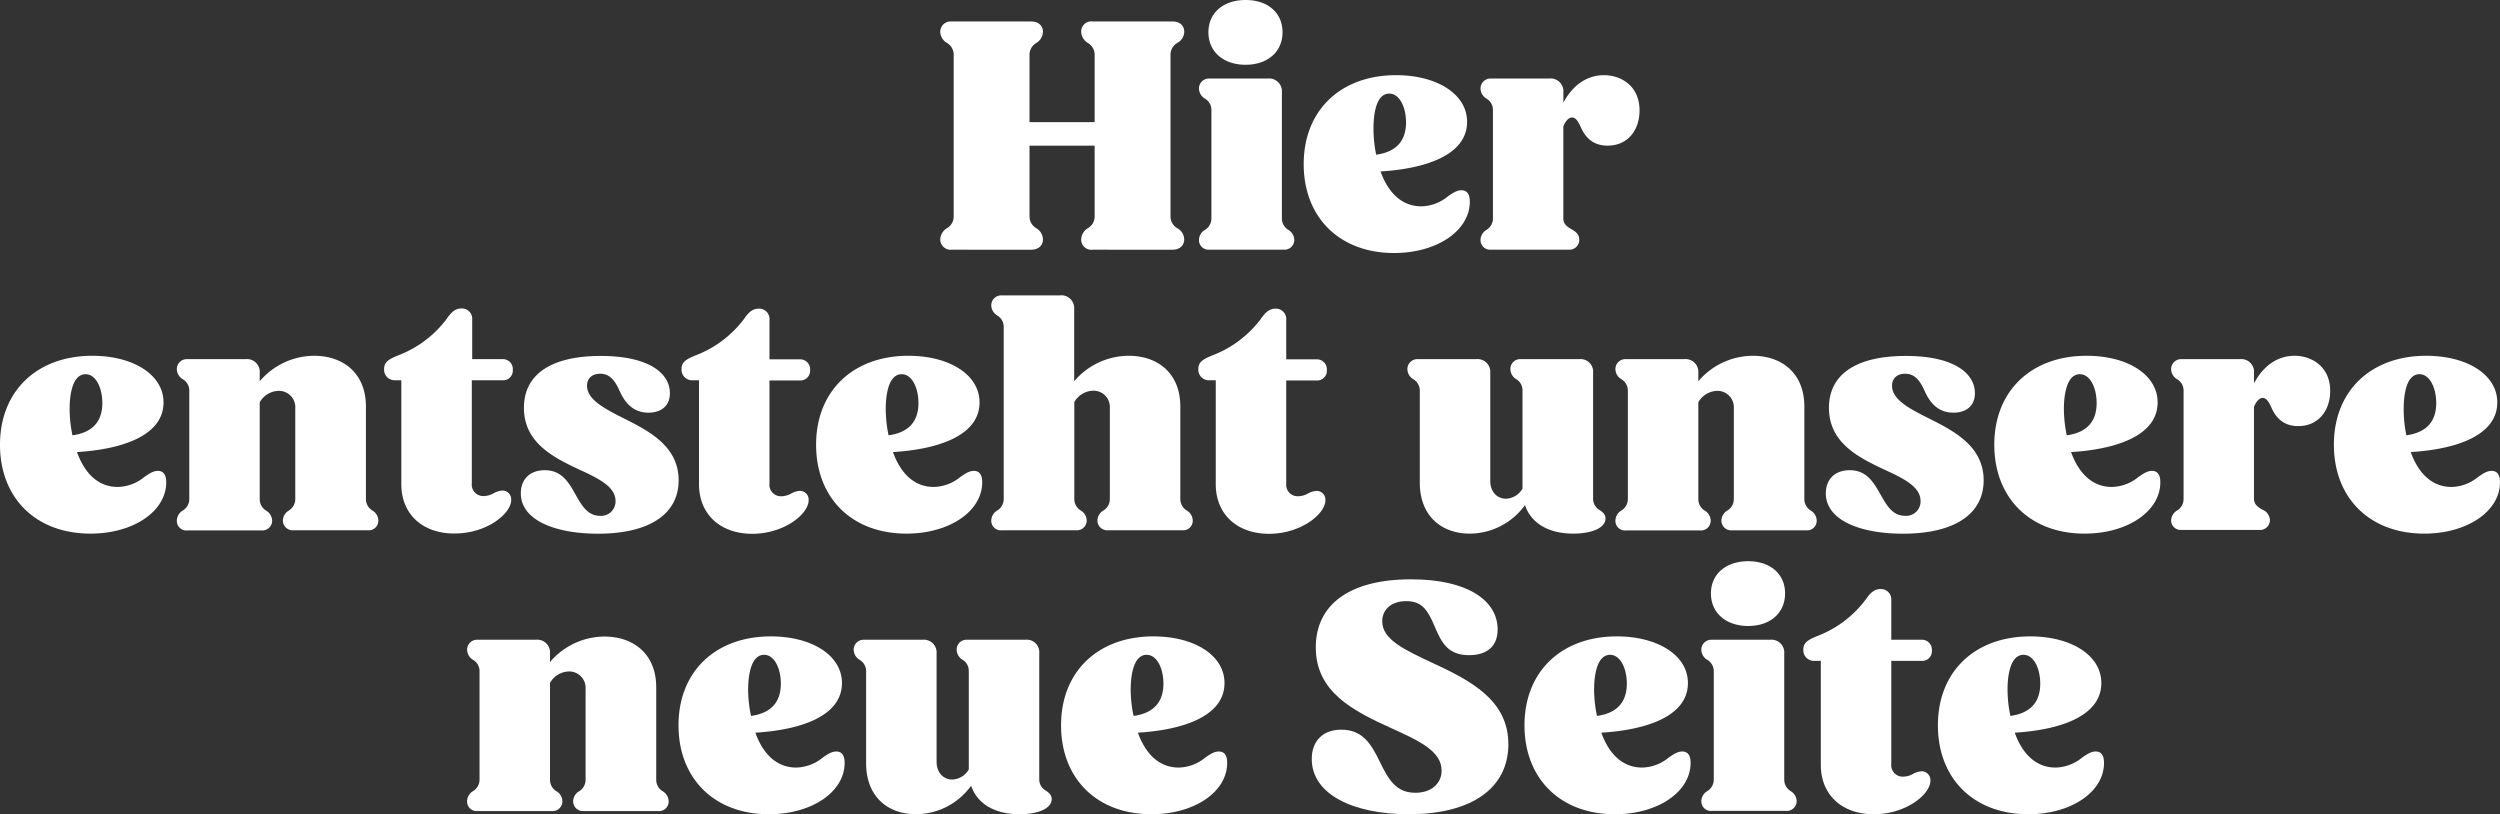
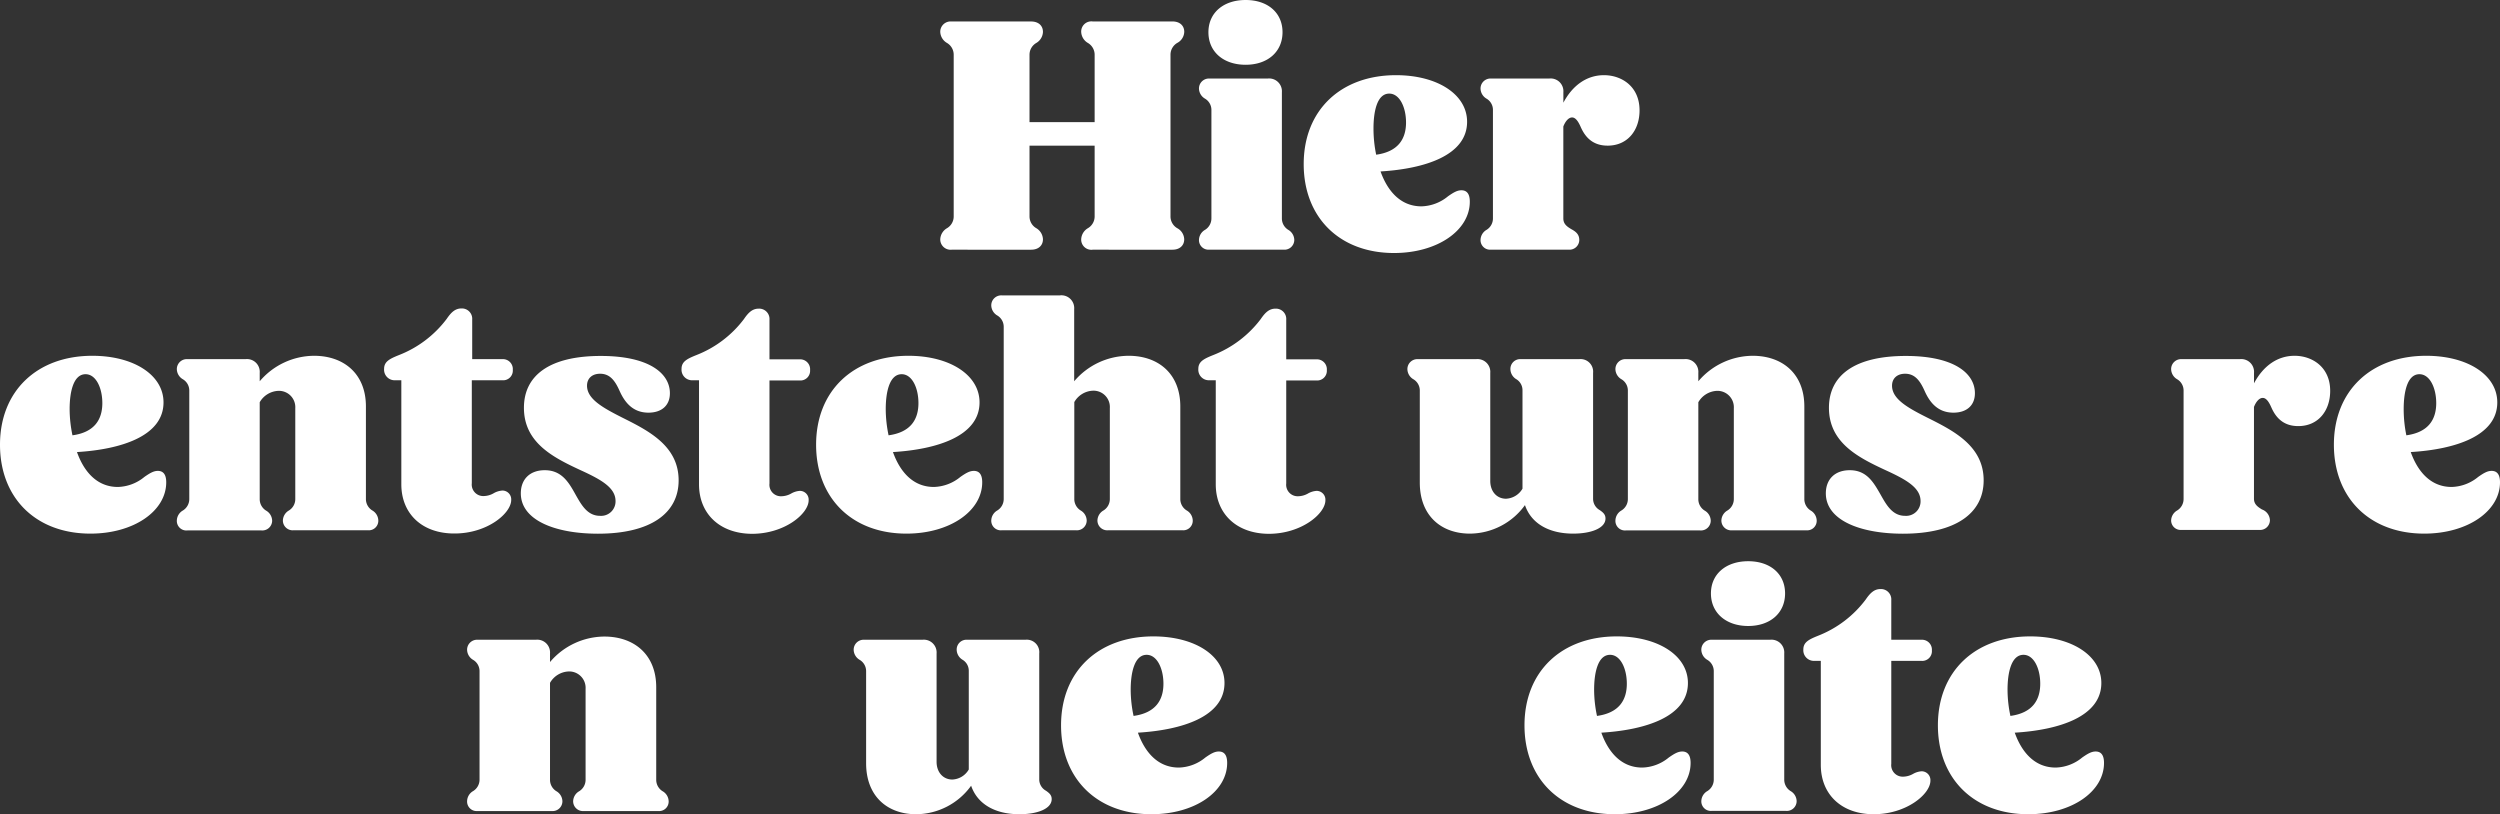
<svg xmlns="http://www.w3.org/2000/svg" viewBox="0 0 626.85 204.16">
  <rect x="0" y="0" width="626.85" height="204.16" fill="#333333" stroke="none" />
  <defs>
    <style>.cls-1{fill:#fff;}</style>
  </defs>
  <g id="Layer_2" data-name="Layer 2">
    <g id="Ebene_1" data-name="Ebene 1">
      <path class="cls-1" d="M235.76,60a3.37,3.37,0,0,1,1.69-2.78,3.41,3.41,0,0,0,1.68-2.94V13.71a3.43,3.43,0,0,0-1.68-2.94A3.35,3.35,0,0,1,235.76,8a2.59,2.59,0,0,1,2.86-2.61h19.94c1.77,0,2.95,1,2.95,2.61a3.36,3.36,0,0,1-1.68,2.78,3.41,3.41,0,0,0-1.69,2.94V30.63h16.33V13.71a3.43,3.43,0,0,0-1.69-2.94A3.36,3.36,0,0,1,271.1,8,2.55,2.55,0,0,1,274,5.38h20c1.76,0,2.94,1,2.94,2.61a3.26,3.26,0,0,1-1.77,2.78,3.43,3.43,0,0,0-1.68,2.94V54.27a3.41,3.41,0,0,0,1.68,2.94A3.27,3.27,0,0,1,296.93,60c0,1.6-1.18,2.61-2.94,2.61H274A2.55,2.55,0,0,1,271.1,60a3.38,3.38,0,0,1,1.68-2.78,3.42,3.42,0,0,0,1.69-2.94V36.52H258.14V54.27a3.4,3.4,0,0,0,1.69,2.94A3.38,3.38,0,0,1,261.51,60c0,1.6-1.18,2.61-2.95,2.61H238.62A2.59,2.59,0,0,1,235.76,60Z" />
      <path class="cls-1" d="M300.63,60.16a3,3,0,0,1,1.52-2.53,3.36,3.36,0,0,0,1.6-2.86V27.51a3.28,3.28,0,0,0-1.6-2.77,3,3,0,0,1-1.52-2.53,2.5,2.5,0,0,1,2.61-2.52h14.64a3.21,3.21,0,0,1,3.54,3.45V54.77a3.34,3.34,0,0,0,1.6,2.86,3,3,0,0,1,1.51,2.53,2.46,2.46,0,0,1-2.69,2.44h-18.6A2.39,2.39,0,0,1,300.63,60.16ZM303,8.08C303,3.2,306.78,0,312.33,0s9.25,3.2,9.25,8.08-3.7,8.16-9.25,8.16S303,13,303,8.08Z" />
      <path class="cls-1" d="M326.89,41.14c0-13.54,9.34-22.29,23.14-22.29,10.34,0,17.83,4.79,17.83,11.69,0,8.42-10.6,11.78-21.7,12.45,1.68,4.72,4.88,8.75,10.26,8.75a10.9,10.9,0,0,0,6.65-2.52c1.43-1,2.35-1.51,3.36-1.51,1.18,0,2.11.67,2.11,2.86,0,7.23-8.17,12.87-19,12.87C335.89,63.44,326.89,54.52,326.89,41.14Zm18.17-2.35c5.55-.76,7.49-4,7.49-8.08,0-3.79-1.6-7.24-4.21-7.24-3.11,0-3.95,4.63-3.95,8.75A32.5,32.5,0,0,0,345.06,38.79Z" />
      <path class="cls-1" d="M371.23,60.16a3,3,0,0,1,1.51-2.53,3.34,3.34,0,0,0,1.6-2.86V27.51a3.26,3.26,0,0,0-1.6-2.77,3,3,0,0,1-1.51-2.53,2.5,2.5,0,0,1,2.61-2.52h14.64A3.2,3.2,0,0,1,392,23.14v2.61c2.27-4.29,5.81-6.9,10.18-6.9s8.92,2.77,8.92,8.83c0,5-3,8.84-8,8.84-3.79,0-5.64-2.19-6.73-4.63-.59-1.35-1.27-2.44-2.19-2.44-.76,0-1.6.76-2.19,2.27V54.77c0,1.35.84,2,2,2.69.93.51,2,1.18,2,2.7a2.46,2.46,0,0,1-2.69,2.44H373.84A2.39,2.39,0,0,1,371.23,60.16Z" />
      <path class="cls-1" d="M0,111.5C0,98,9.34,89.21,23.14,89.21,33.49,89.21,41,94,41,100.9c0,8.42-10.6,11.78-21.7,12.45,1.68,4.72,4.88,8.75,10.26,8.75a10.87,10.87,0,0,0,6.65-2.52c1.43-1,2.36-1.51,3.36-1.51,1.18,0,2.11.67,2.11,2.86,0,7.23-8.16,12.87-19,12.87C9,133.8,0,124.88,0,111.5Zm18.17-2.35c5.56-.76,7.49-4,7.49-8.08,0-3.79-1.6-7.24-4.2-7.24-3.12,0-4,4.63-4,8.75A32.5,32.5,0,0,0,18.17,109.15Z" />
      <path class="cls-1" d="M44.34,130.52A3,3,0,0,1,45.86,128a3.36,3.36,0,0,0,1.6-2.86V97.87a3.28,3.28,0,0,0-1.6-2.77,3,3,0,0,1-1.52-2.53A2.5,2.5,0,0,1,47,90.05H61.59a3.2,3.2,0,0,1,3.53,3.45v2.1a18,18,0,0,1,13.63-6.39c7.41,0,13,4.46,13,12.7v23.22a3.34,3.34,0,0,0,1.6,2.86,3,3,0,0,1,1.51,2.53,2.39,2.39,0,0,1-2.6,2.44H73.62a2.46,2.46,0,0,1-2.69-2.44A3,3,0,0,1,72.44,128a3.34,3.34,0,0,0,1.6-2.86v-22.8A4.1,4.1,0,0,0,69.84,98a5.67,5.67,0,0,0-4.72,2.86v24.31a3.36,3.36,0,0,0,1.6,2.86,3,3,0,0,1,1.52,2.53,2.47,2.47,0,0,1-2.7,2.44H47A2.39,2.39,0,0,1,44.34,130.52Z" />
-       <path class="cls-1" d="M100.63,121.43V95.35H99a2.65,2.65,0,0,1-2.69-2.86c0-1.85,1.43-2.53,3.7-3.45a27.44,27.44,0,0,0,12-9.09c1.09-1.6,2.1-2.61,3.7-2.61a2.59,2.59,0,0,1,2.69,2.78v9.93h7.57a2.49,2.49,0,0,1,2.61,2.69,2.43,2.43,0,0,1-2.61,2.61H118.3v25.83a2.88,2.88,0,0,0,3,3.2,5.16,5.16,0,0,0,2.44-.68A5,5,0,0,1,126,123a2.21,2.21,0,0,1,2.18,2.36c0,3.36-6,8.41-14.21,8.41C105.85,133.8,100.63,128.83,100.63,121.43Z" />
+       <path class="cls-1" d="M100.63,121.43V95.35H99a2.65,2.65,0,0,1-2.69-2.86c0-1.85,1.43-2.53,3.7-3.45a27.44,27.44,0,0,0,12-9.09c1.09-1.6,2.1-2.61,3.7-2.61a2.59,2.59,0,0,1,2.69,2.78v9.93h7.57a2.49,2.49,0,0,1,2.61,2.69,2.43,2.43,0,0,1-2.61,2.61H118.3v25.83a2.88,2.88,0,0,0,3,3.2,5.16,5.16,0,0,0,2.44-.68A5,5,0,0,1,126,123a2.21,2.21,0,0,1,2.18,2.36c0,3.36-6,8.41-14.21,8.41C105.85,133.8,100.63,128.83,100.63,121.43" />
      <path class="cls-1" d="M130.59,123.7c0-3.45,2.19-5.8,6-5.8,4.29,0,6.06,3.11,7.74,6.14,1.52,2.69,3,5.3,6.14,5.3a3.62,3.62,0,0,0,3.87-3.7c0-3.37-3.61-5.39-8.75-7.74-6.9-3.2-14.22-6.9-14.22-15.65,0-8.16,6.48-13,19.27-13,12.12,0,17.33,4.37,17.33,9.34,0,3.11-2.1,4.88-5.38,4.88-4,0-6-2.7-7.24-5.47-1.09-2.44-2.35-4.29-4.88-4.29-2,0-3.28,1.17-3.28,3,0,3.36,4,5.55,8.84,8,6.56,3.28,14.13,7.07,14.13,15.73,0,8.25-7,13.38-20.27,13.38C139,133.8,130.59,130.35,130.59,123.7Z" />
      <path class="cls-1" d="M175.27,121.43V95.35h-1.69a2.65,2.65,0,0,1-2.69-2.86c0-1.85,1.43-2.53,3.7-3.45A27.44,27.44,0,0,0,186.54,80c1.09-1.6,2.1-2.61,3.7-2.61a2.59,2.59,0,0,1,2.7,2.78v9.93h7.57a2.49,2.49,0,0,1,2.61,2.69,2.43,2.43,0,0,1-2.61,2.61h-7.57v25.83a2.87,2.87,0,0,0,3,3.2,5.16,5.16,0,0,0,2.44-.68,5,5,0,0,1,2.19-.67,2.21,2.21,0,0,1,2.19,2.36c0,3.36-6,8.41-14.22,8.41C180.48,133.8,175.27,128.83,175.27,121.43Z" />
      <path class="cls-1" d="M204.63,111.5c0-13.54,9.34-22.29,23.14-22.29,10.35,0,17.84,4.79,17.84,11.69,0,8.42-10.6,11.78-21.71,12.45,1.68,4.72,4.88,8.75,10.26,8.75a10.87,10.87,0,0,0,6.65-2.52c1.43-1,2.36-1.51,3.37-1.51,1.17,0,2.1.67,2.1,2.86,0,7.23-8.16,12.87-19,12.87C213.63,133.8,204.63,124.88,204.63,111.5Zm18.17-2.35c5.56-.76,7.49-4,7.49-8.08,0-3.79-1.59-7.24-4.2-7.24-3.12,0-4,4.63-4,8.75A32.5,32.5,0,0,0,222.8,109.15Z" />
      <path class="cls-1" d="M248.55,130.52a3,3,0,0,1,1.52-2.53,3.36,3.36,0,0,0,1.6-2.86V81.89a3.3,3.3,0,0,0-1.6-2.78,3,3,0,0,1-1.52-2.52,2.51,2.51,0,0,1,2.61-2.53H265.8a3.21,3.21,0,0,1,3.54,3.45V95.6A18,18,0,0,1,283,89.21c7.4,0,12.95,4.46,12.95,12.7v23.22a3.36,3.36,0,0,0,1.6,2.86,3,3,0,0,1,1.52,2.53,2.39,2.39,0,0,1-2.61,2.44h-18.6a2.46,2.46,0,0,1-2.69-2.44,3,3,0,0,1,1.52-2.53,3.36,3.36,0,0,0,1.59-2.86v-22.8a4.1,4.1,0,0,0-4.2-4.37,5.64,5.64,0,0,0-4.71,2.86v24.31a3.36,3.36,0,0,0,1.59,2.86,3,3,0,0,1,1.52,2.53,2.46,2.46,0,0,1-2.69,2.44h-18.6A2.39,2.39,0,0,1,248.55,130.52Z" />
      <path class="cls-1" d="M304.84,121.43V95.35h-1.68a2.65,2.65,0,0,1-2.69-2.86c0-1.85,1.43-2.53,3.7-3.45A27.44,27.44,0,0,0,316.12,80c1.09-1.6,2.1-2.61,3.7-2.61a2.59,2.59,0,0,1,2.69,2.78v9.93h7.58a2.49,2.49,0,0,1,2.6,2.69,2.43,2.43,0,0,1-2.6,2.61h-7.58v25.83a2.88,2.88,0,0,0,3,3.2,5.16,5.16,0,0,0,2.44-.68,5,5,0,0,1,2.19-.67,2.21,2.21,0,0,1,2.19,2.36c0,3.36-6,8.41-14.22,8.41C310.06,133.8,304.84,128.83,304.84,121.43Z" />
      <path class="cls-1" d="M356,121V97.87a3.28,3.28,0,0,0-1.6-2.77,3,3,0,0,1-1.51-2.53,2.5,2.5,0,0,1,2.61-2.52h14.64a3.21,3.21,0,0,1,3.53,3.45v27.09c0,2.69,1.68,4.46,3.95,4.46a5.05,5.05,0,0,0,4.13-2.52V97.87a3.22,3.22,0,0,0-1.52-2.77,3,3,0,0,1-1.51-2.53,2.45,2.45,0,0,1,2.61-2.52H396a3.15,3.15,0,0,1,3.45,3.45v31.63a3.25,3.25,0,0,0,1.68,2.78c.84.59,1.43,1.09,1.43,2.1,0,2.44-3.62,3.79-8.08,3.79-6.31,0-10.6-2.69-12.11-7.15a17.15,17.15,0,0,1-13.8,7.15C361.39,133.8,356,129.34,356,121Z" />
      <path class="cls-1" d="M405.05,130.52a3,3,0,0,1,1.52-2.53,3.34,3.34,0,0,0,1.6-2.86V97.87a3.28,3.28,0,0,0-1.6-2.77,3,3,0,0,1-1.52-2.53,2.5,2.5,0,0,1,2.61-2.52H422.3a3.21,3.21,0,0,1,3.54,3.45v2.1a18,18,0,0,1,13.63-6.39c7.4,0,12.95,4.46,12.95,12.7v23.22A3.36,3.36,0,0,0,454,128a3,3,0,0,1,1.52,2.53,2.39,2.39,0,0,1-2.61,2.44h-18.6a2.46,2.46,0,0,1-2.69-2.44,3,3,0,0,1,1.52-2.53,3.36,3.36,0,0,0,1.6-2.86v-22.8A4.11,4.11,0,0,0,430.55,98a5.66,5.66,0,0,0-4.71,2.86v24.31a3.34,3.34,0,0,0,1.6,2.86,3,3,0,0,1,1.51,2.53,2.46,2.46,0,0,1-2.69,2.44h-18.6A2.39,2.39,0,0,1,405.05,130.52Z" />
      <path class="cls-1" d="M457.81,123.7c0-3.45,2.19-5.8,6-5.8,4.29,0,6,3.11,7.74,6.14,1.51,2.69,3,5.3,6.14,5.3a3.62,3.62,0,0,0,3.87-3.7c0-3.37-3.62-5.39-8.75-7.74-6.9-3.2-14.22-6.9-14.22-15.65,0-8.16,6.48-13,19.27-13,12.11,0,17.33,4.37,17.33,9.34,0,3.11-2.11,4.88-5.39,4.88-4,0-6-2.7-7.23-5.47-1.1-2.44-2.36-4.29-4.88-4.29-2,0-3.28,1.17-3.28,3,0,3.36,3.95,5.55,8.83,8,6.56,3.28,14.14,7.07,14.14,15.73,0,8.25-7,13.38-20.28,13.38C466.22,133.8,457.81,130.35,457.81,123.7Z" />
-       <path class="cls-1" d="M500.05,111.5c0-13.54,9.34-22.29,23.14-22.29C533.54,89.21,541,94,541,100.9c0,8.42-10.6,11.78-21.7,12.45,1.68,4.72,4.88,8.75,10.26,8.75a10.87,10.87,0,0,0,6.65-2.52c1.43-1,2.35-1.51,3.36-1.51,1.18,0,2.11.67,2.11,2.86,0,7.23-8.16,12.87-19,12.87C509.05,133.8,500.05,124.88,500.05,111.5Zm18.17-2.35c5.56-.76,7.49-4,7.49-8.08,0-3.79-1.6-7.24-4.21-7.24-3.11,0-4,4.63-4,8.75A32.5,32.5,0,0,0,518.22,109.15Z" />
      <path class="cls-1" d="M544.39,130.52a3,3,0,0,1,1.52-2.53,3.36,3.36,0,0,0,1.6-2.86V97.87a3.28,3.28,0,0,0-1.6-2.77,3,3,0,0,1-1.52-2.53A2.5,2.5,0,0,1,547,90.05h14.64a3.2,3.2,0,0,1,3.53,3.45v2.61c2.28-4.29,5.81-6.9,10.18-6.9S584.27,92,584.27,98c0,5-3,8.84-8,8.84-3.79,0-5.64-2.19-6.73-4.63-.59-1.35-1.26-2.44-2.19-2.44-.76,0-1.6.76-2.19,2.27v23c0,1.35.85,2,2,2.7a3,3,0,0,1,2,2.69,2.46,2.46,0,0,1-2.69,2.44H547A2.39,2.39,0,0,1,544.39,130.52Z" />
      <path class="cls-1" d="M585.2,111.5c0-13.54,9.34-22.29,23.14-22.29,10.35,0,17.83,4.79,17.83,11.69,0,8.42-10.6,11.78-21.7,12.45,1.68,4.72,4.88,8.75,10.26,8.75a10.87,10.87,0,0,0,6.65-2.52c1.43-1,2.35-1.51,3.36-1.51,1.18,0,2.11.67,2.11,2.86,0,7.23-8.16,12.87-19,12.87C594.2,133.8,585.2,124.88,585.2,111.5Zm18.17-2.35c5.56-.76,7.49-4,7.49-8.08,0-3.79-1.6-7.24-4.21-7.24-3.11,0-3.95,4.63-3.95,8.75A32.5,32.5,0,0,0,603.37,109.15Z" />
      <path class="cls-1" d="M117.12,200.88a3,3,0,0,1,1.52-2.53,3.36,3.36,0,0,0,1.6-2.86V168.23a3.28,3.28,0,0,0-1.6-2.77,3,3,0,0,1-1.52-2.53,2.5,2.5,0,0,1,2.61-2.52h14.64a3.21,3.21,0,0,1,3.54,3.45V166a18,18,0,0,1,13.63-6.39c7.4,0,13,4.46,13,12.7v23.22a3.36,3.36,0,0,0,1.6,2.86,3,3,0,0,1,1.52,2.53,2.39,2.39,0,0,1-2.61,2.44H146.4a2.46,2.46,0,0,1-2.69-2.44,3,3,0,0,1,1.52-2.53,3.36,3.36,0,0,0,1.6-2.86v-22.8a4.11,4.11,0,0,0-4.21-4.37,5.64,5.64,0,0,0-4.71,2.86v24.31a3.34,3.34,0,0,0,1.6,2.86,3,3,0,0,1,1.51,2.53,2.46,2.46,0,0,1-2.69,2.44h-18.6A2.39,2.39,0,0,1,117.12,200.88Z" />
-       <path class="cls-1" d="M170.13,181.86c0-13.54,9.34-22.29,23.14-22.29,10.35,0,17.84,4.79,17.84,11.69,0,8.42-10.6,11.78-21.71,12.45,1.68,4.72,4.88,8.75,10.27,8.75a10.84,10.84,0,0,0,6.64-2.52c1.43-1,2.36-1.51,3.37-1.51,1.18,0,2.1.67,2.1,2.86,0,7.23-8.16,12.87-19,12.87C179.14,204.16,170.13,195.24,170.13,181.86Zm18.18-2.35c5.55-.76,7.48-4,7.48-8.08,0-3.79-1.59-7.24-4.2-7.24-3.11,0-4,4.63-4,8.76A31.84,31.84,0,0,0,188.31,179.51Z" />
      <path class="cls-1" d="M217.17,191.37V168.23a3.28,3.28,0,0,0-1.6-2.77,3,3,0,0,1-1.52-2.53,2.5,2.5,0,0,1,2.61-2.52H231.3a3.21,3.21,0,0,1,3.54,3.45V191c0,2.69,1.68,4.46,3.95,4.46a5,5,0,0,0,4.12-2.52V168.23a3.21,3.21,0,0,0-1.51-2.77,3,3,0,0,1-1.52-2.53,2.45,2.45,0,0,1,2.61-2.52h14.64a3.14,3.14,0,0,1,3.45,3.45v31.63a3.24,3.24,0,0,0,1.69,2.78c.84.59,1.43,1.09,1.43,2.1,0,2.44-3.62,3.79-8.08,3.79-6.31,0-10.6-2.69-12.12-7.15a17.12,17.12,0,0,1-13.79,7.15C222.55,204.16,217.17,199.7,217.17,191.37Z" />
      <path class="cls-1" d="M266.05,181.86c0-13.54,9.34-22.29,23.14-22.29,10.35,0,17.84,4.79,17.84,11.69,0,8.42-10.6,11.78-21.71,12.45,1.68,4.72,4.88,8.75,10.27,8.75a10.84,10.84,0,0,0,6.64-2.52c1.43-1,2.36-1.51,3.37-1.51,1.18,0,2.1.67,2.1,2.86,0,7.23-8.16,12.87-19,12.87C275.06,204.16,266.05,195.24,266.05,181.86Zm18.18-2.35c5.55-.76,7.49-4,7.49-8.08,0-3.79-1.6-7.24-4.21-7.24-3.11,0-4,4.63-4,8.76A31.84,31.84,0,0,0,284.23,179.51Z" />
-       <path class="cls-1" d="M328.91,190.28c0-4.29,2.61-7.32,7.4-7.32,5.22,0,7.41,3.36,9.68,8.07s4.2,7.75,8.92,7.75c4,0,6.56-2.36,6.56-5.56,0-4.88-5.64-7.49-12.71-10.68-9.42-4.29-18.84-9-18.84-20.2,0-10.6,8.24-17.08,23.89-17.08,14.56,0,21.71,5.56,21.71,12.54,0,5.13-3.79,6.48-7.15,6.48-5.3,0-6.9-3.11-8.58-7.07-1.77-4.21-3.2-6.48-7.16-6.48s-6.05,2.27-6.05,5.05c0,4.54,5.38,7.07,12.95,10.6,9,4.21,18.68,9.09,18.68,20.2,0,10.85-8.92,17.58-25,17.58C339.34,204.16,328.91,199.2,328.91,190.28Z" />
      <path class="cls-1" d="M382.25,181.86c0-13.54,9.34-22.29,23.14-22.29,10.35,0,17.84,4.79,17.84,11.69,0,8.42-10.61,11.78-21.71,12.45,1.68,4.72,4.88,8.75,10.26,8.75a10.87,10.87,0,0,0,6.65-2.52c1.43-1,2.36-1.51,3.37-1.51,1.17,0,2.1.67,2.1,2.86,0,7.23-8.16,12.87-19,12.87C391.25,204.16,382.25,195.24,382.25,181.86Zm18.18-2.35c5.55-.76,7.48-4,7.48-8.08,0-3.79-1.6-7.24-4.2-7.24-3.12,0-4,4.63-4,8.76A31.84,31.84,0,0,0,400.43,179.51Z" />
      <path class="cls-1" d="M426.59,200.88a3,3,0,0,1,1.52-2.53,3.36,3.36,0,0,0,1.6-2.86V168.23a3.28,3.28,0,0,0-1.6-2.77,3,3,0,0,1-1.52-2.53,2.5,2.5,0,0,1,2.61-2.52h14.64a3.21,3.21,0,0,1,3.54,3.45v31.63a3.36,3.36,0,0,0,1.59,2.86,3,3,0,0,1,1.52,2.53,2.46,2.46,0,0,1-2.69,2.44H429.2A2.39,2.39,0,0,1,426.59,200.88ZM429,148.8c0-4.88,3.79-8.08,9.34-8.08s9.25,3.2,9.25,8.08-3.7,8.16-9.25,8.16S429,153.68,429,148.8Z" />
      <path class="cls-1" d="M456.55,191.79V165.71h-1.68a2.66,2.66,0,0,1-2.7-2.86c0-1.85,1.43-2.53,3.71-3.45a27.41,27.41,0,0,0,11.94-9.09c1.1-1.6,2.11-2.61,3.7-2.61a2.59,2.59,0,0,1,2.7,2.78v9.93h7.57a2.49,2.49,0,0,1,2.61,2.69,2.43,2.43,0,0,1-2.61,2.61h-7.57v25.83a2.88,2.88,0,0,0,3,3.2,5.23,5.23,0,0,0,2.44-.68,5,5,0,0,1,2.18-.67,2.21,2.21,0,0,1,2.19,2.36c0,3.36-6,8.41-14.22,8.41C461.76,204.16,456.55,199.2,456.55,191.79Z" />
      <path class="cls-1" d="M485.91,181.86c0-13.54,9.34-22.29,23.14-22.29,10.35,0,17.84,4.79,17.84,11.69,0,8.42-10.6,11.78-21.71,12.45,1.68,4.72,4.88,8.75,10.27,8.75a10.87,10.87,0,0,0,6.64-2.52c1.43-1,2.36-1.51,3.37-1.51,1.17,0,2.1.67,2.1,2.86,0,7.23-8.16,12.87-19,12.87C494.92,204.16,485.91,195.24,485.91,181.86Zm18.18-2.35c5.55-.76,7.48-4,7.48-8.08,0-3.79-1.59-7.24-4.2-7.24-3.12,0-4,4.63-4,8.76A31.84,31.84,0,0,0,504.09,179.51Z" />
    </g>
  </g>
</svg>